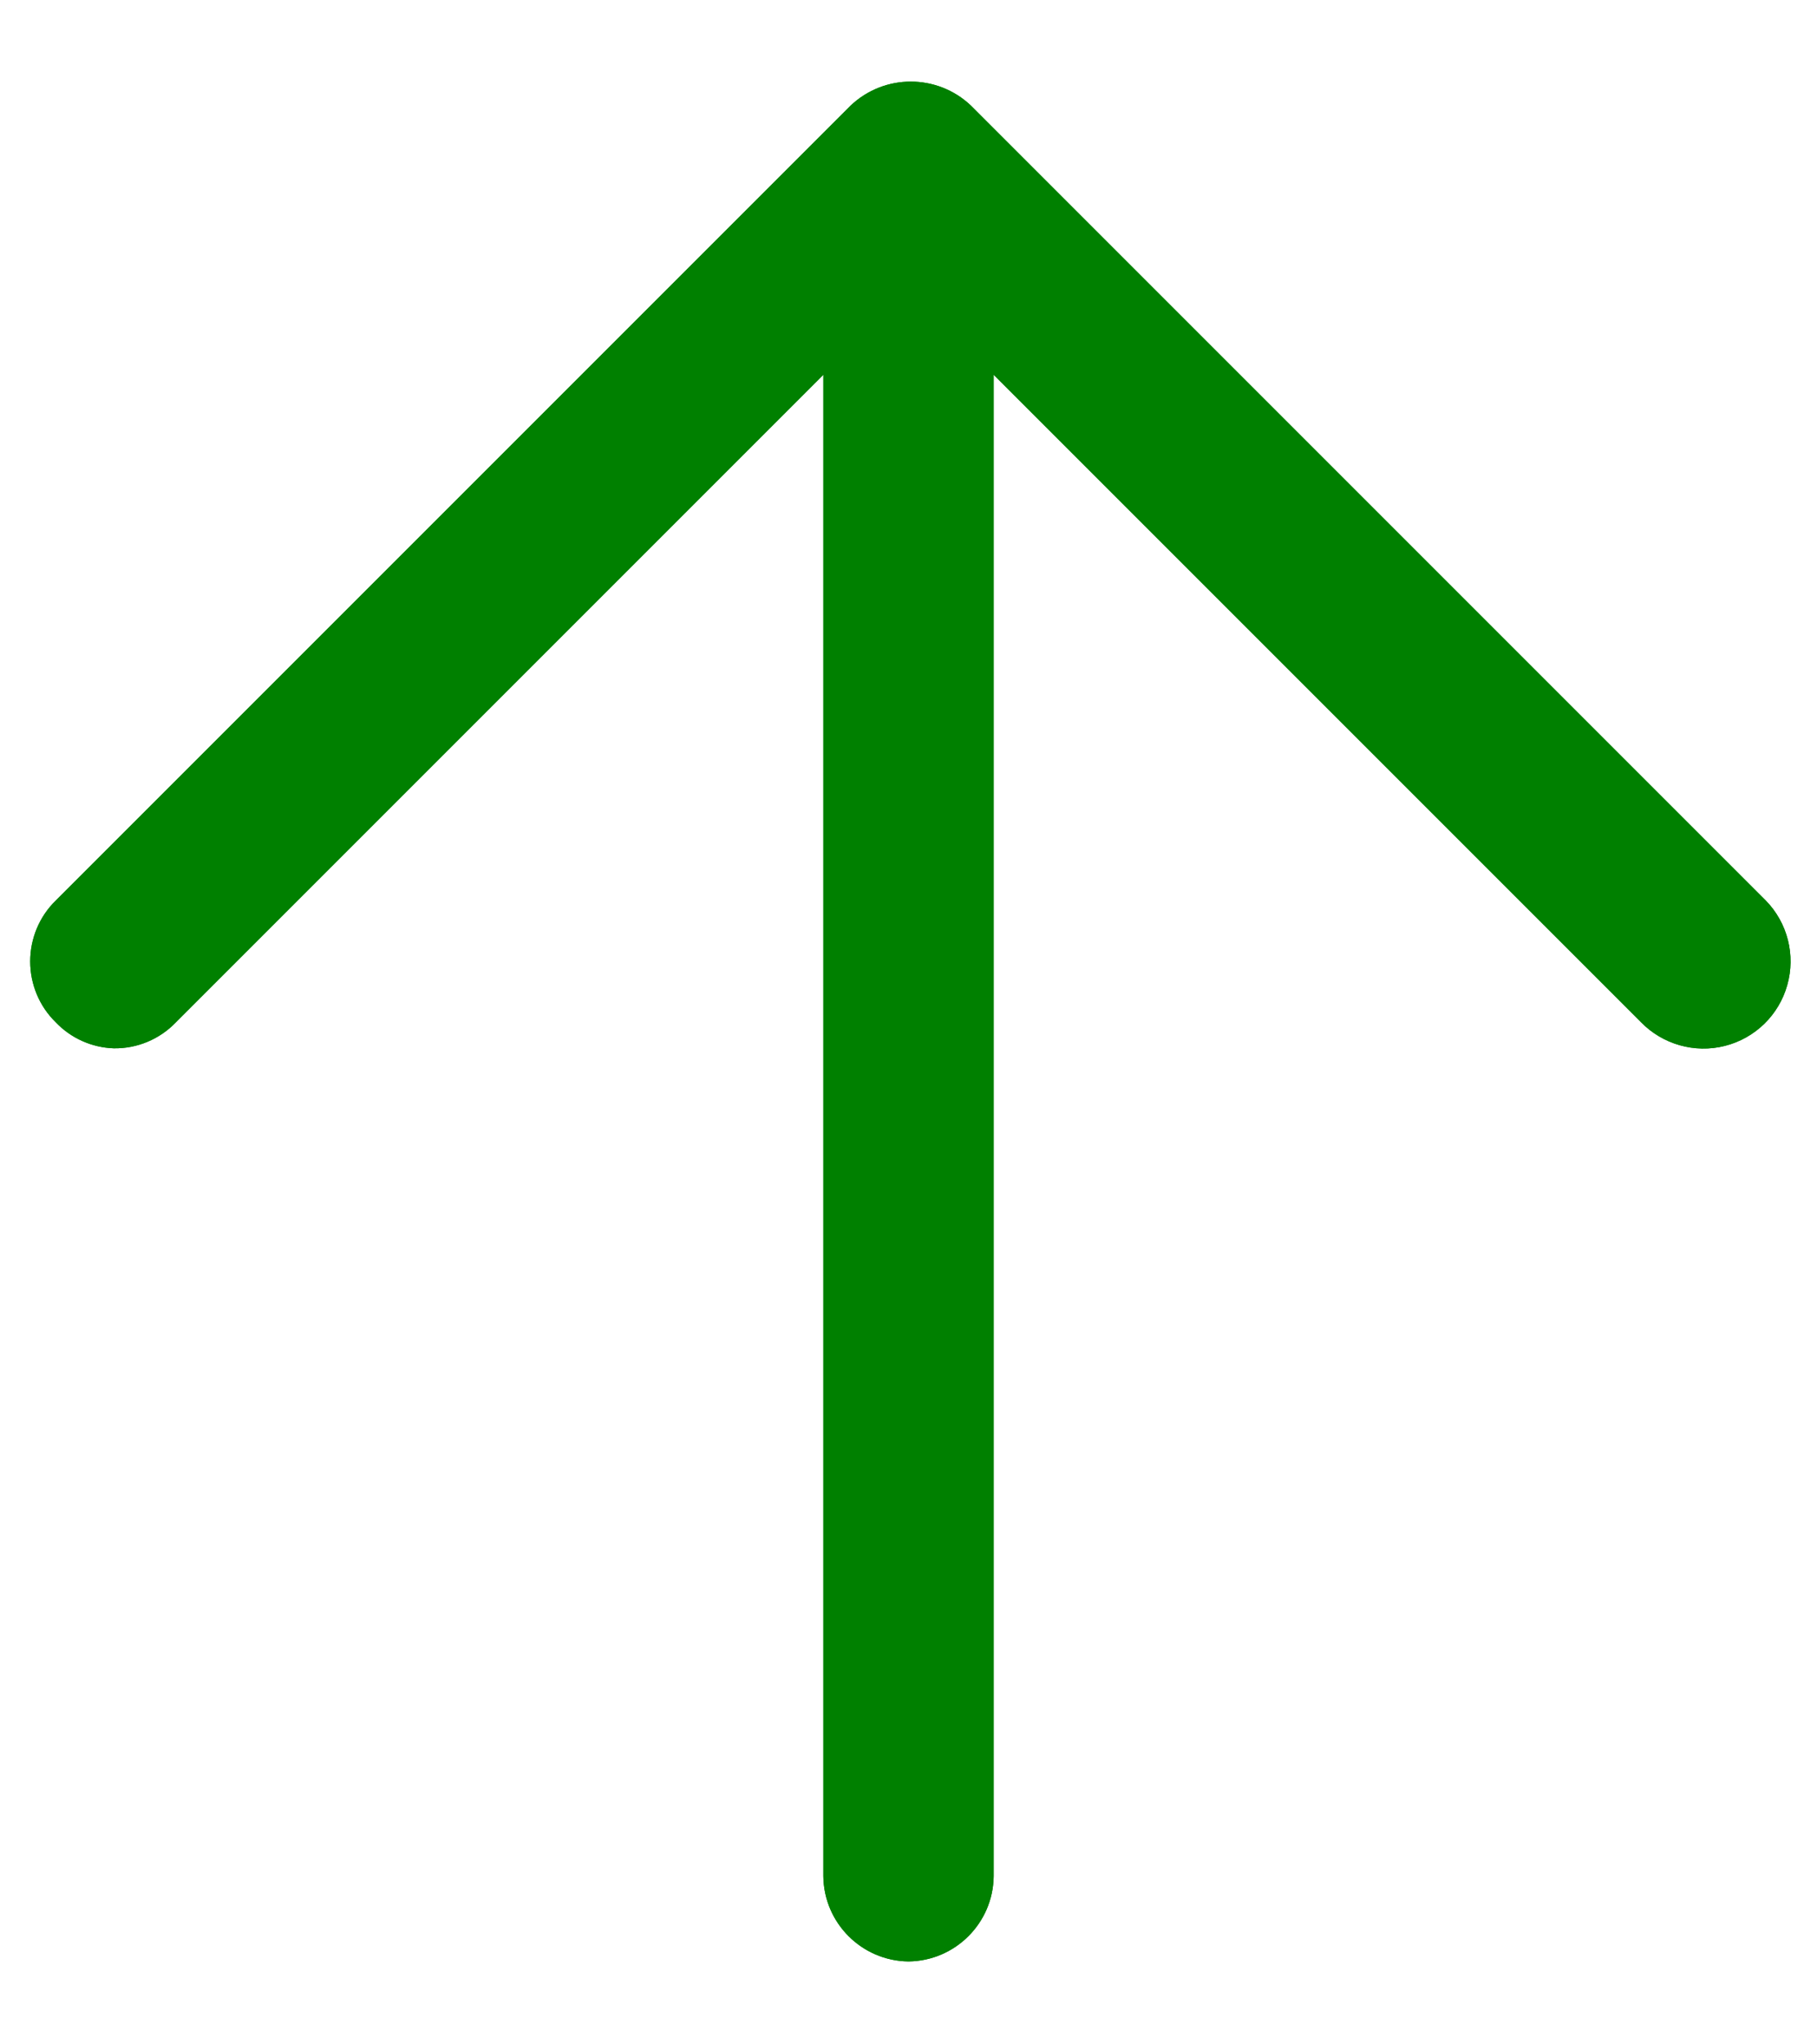
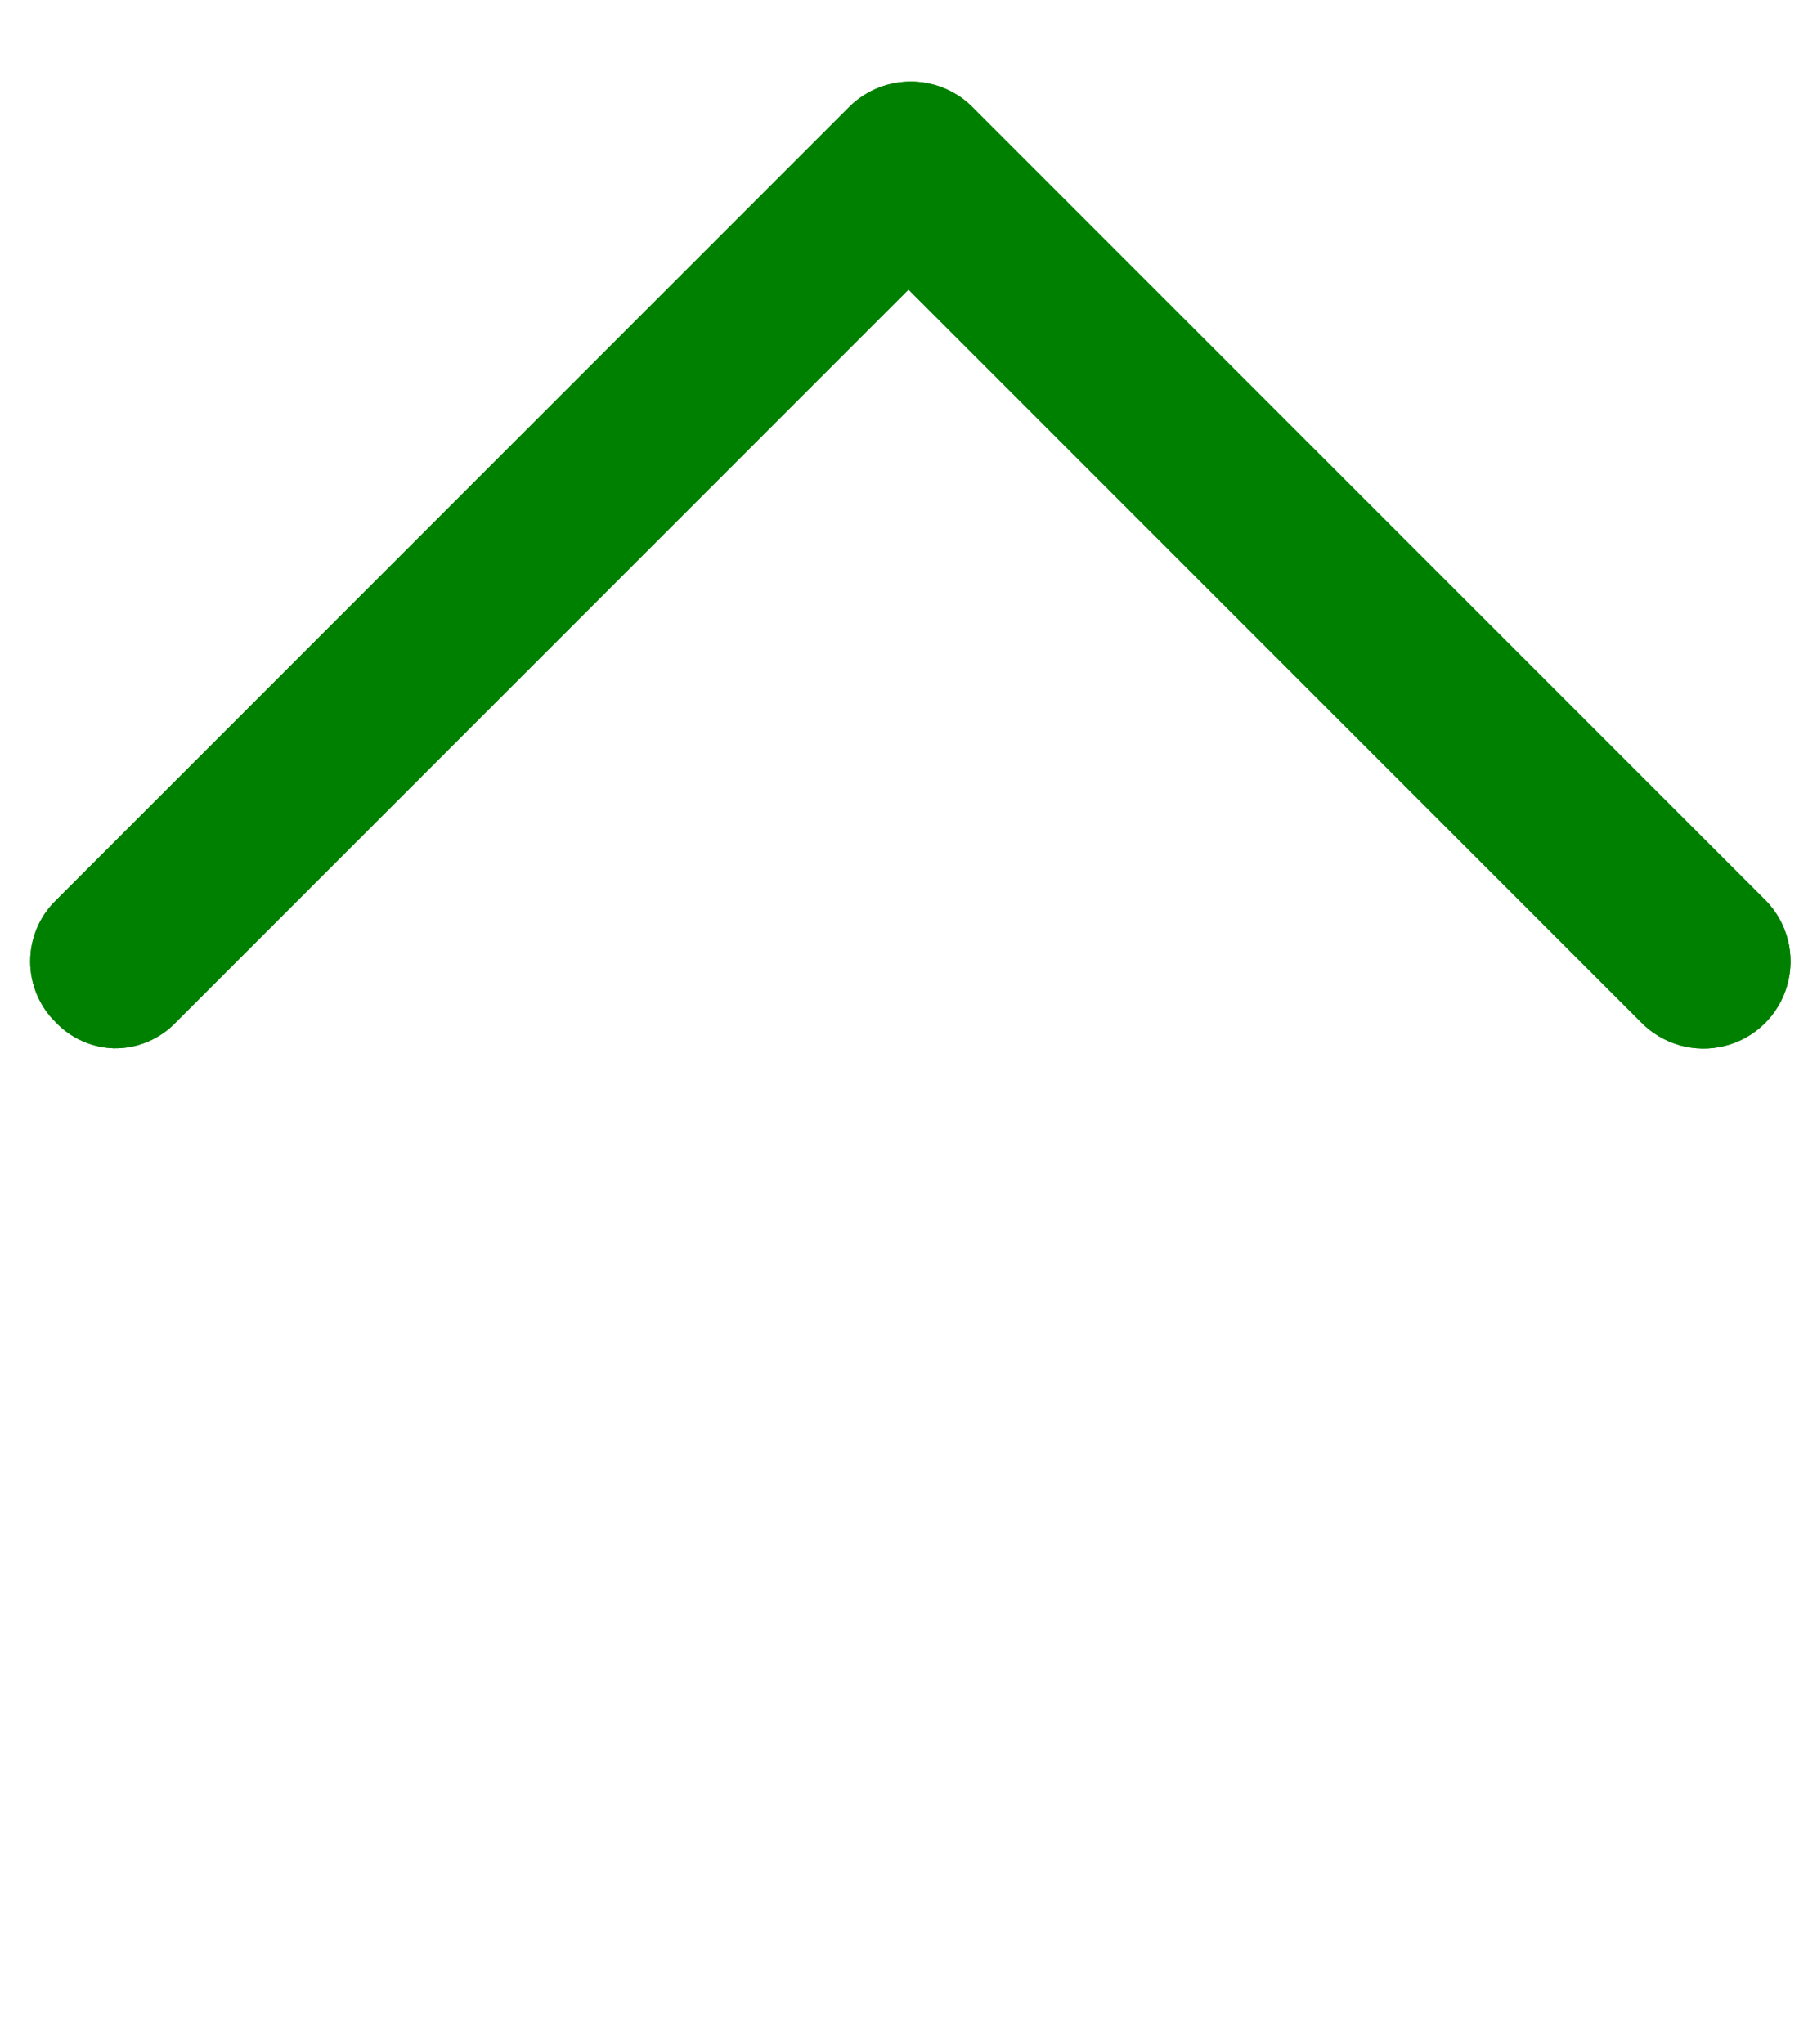
<svg xmlns="http://www.w3.org/2000/svg" width="16" height="18" viewBox="0 0 16 18" fill="none">
  <path d="M1 9.23C0.806 9.223 0.623 9.14 0.49 9C0.346 8.859 0.266 8.666 0.266 8.465C0.266 8.264 0.346 8.071 0.49 7.93L7.49 0.93C7.787 0.648 8.253 0.648 8.55 0.93L15.55 7.93C15.741 8.126 15.813 8.41 15.738 8.674C15.664 8.938 15.454 9.142 15.188 9.209C14.923 9.276 14.641 9.196 14.45 9L8 2.55L1.55 9C1.407 9.15 1.207 9.234 1 9.23Z" fill="#008000" />
-   <path d="M8 17.27C7.588 17.265 7.255 16.932 7.25 16.52V1.52C7.25 1.106 7.586 0.77 8 0.77C8.414 0.77 8.75 1.106 8.75 1.52V16.52C8.745 16.932 8.412 17.265 8 17.27Z" fill="#008000" />
  <path d="M1 9.23C0.806 9.223 0.623 9.14 0.49 9C0.346 8.859 0.266 8.666 0.266 8.465C0.266 8.264 0.346 8.071 0.49 7.93L7.49 0.93C7.787 0.648 8.253 0.648 8.55 0.93L15.55 7.93C15.741 8.126 15.813 8.41 15.738 8.674C15.664 8.938 15.454 9.142 15.188 9.209C14.923 9.276 14.641 9.196 14.45 9L8 2.55L1.55 9C1.407 9.15 1.207 9.234 1 9.23Z" fill="#008000" />
-   <path d="M8 17.27C7.588 17.265 7.255 16.932 7.25 16.52V1.52C7.25 1.106 7.586 0.77 8 0.77C8.414 0.77 8.75 1.106 8.75 1.52V16.52C8.745 16.932 8.412 17.265 8 17.27Z" fill="#008000" />
</svg>